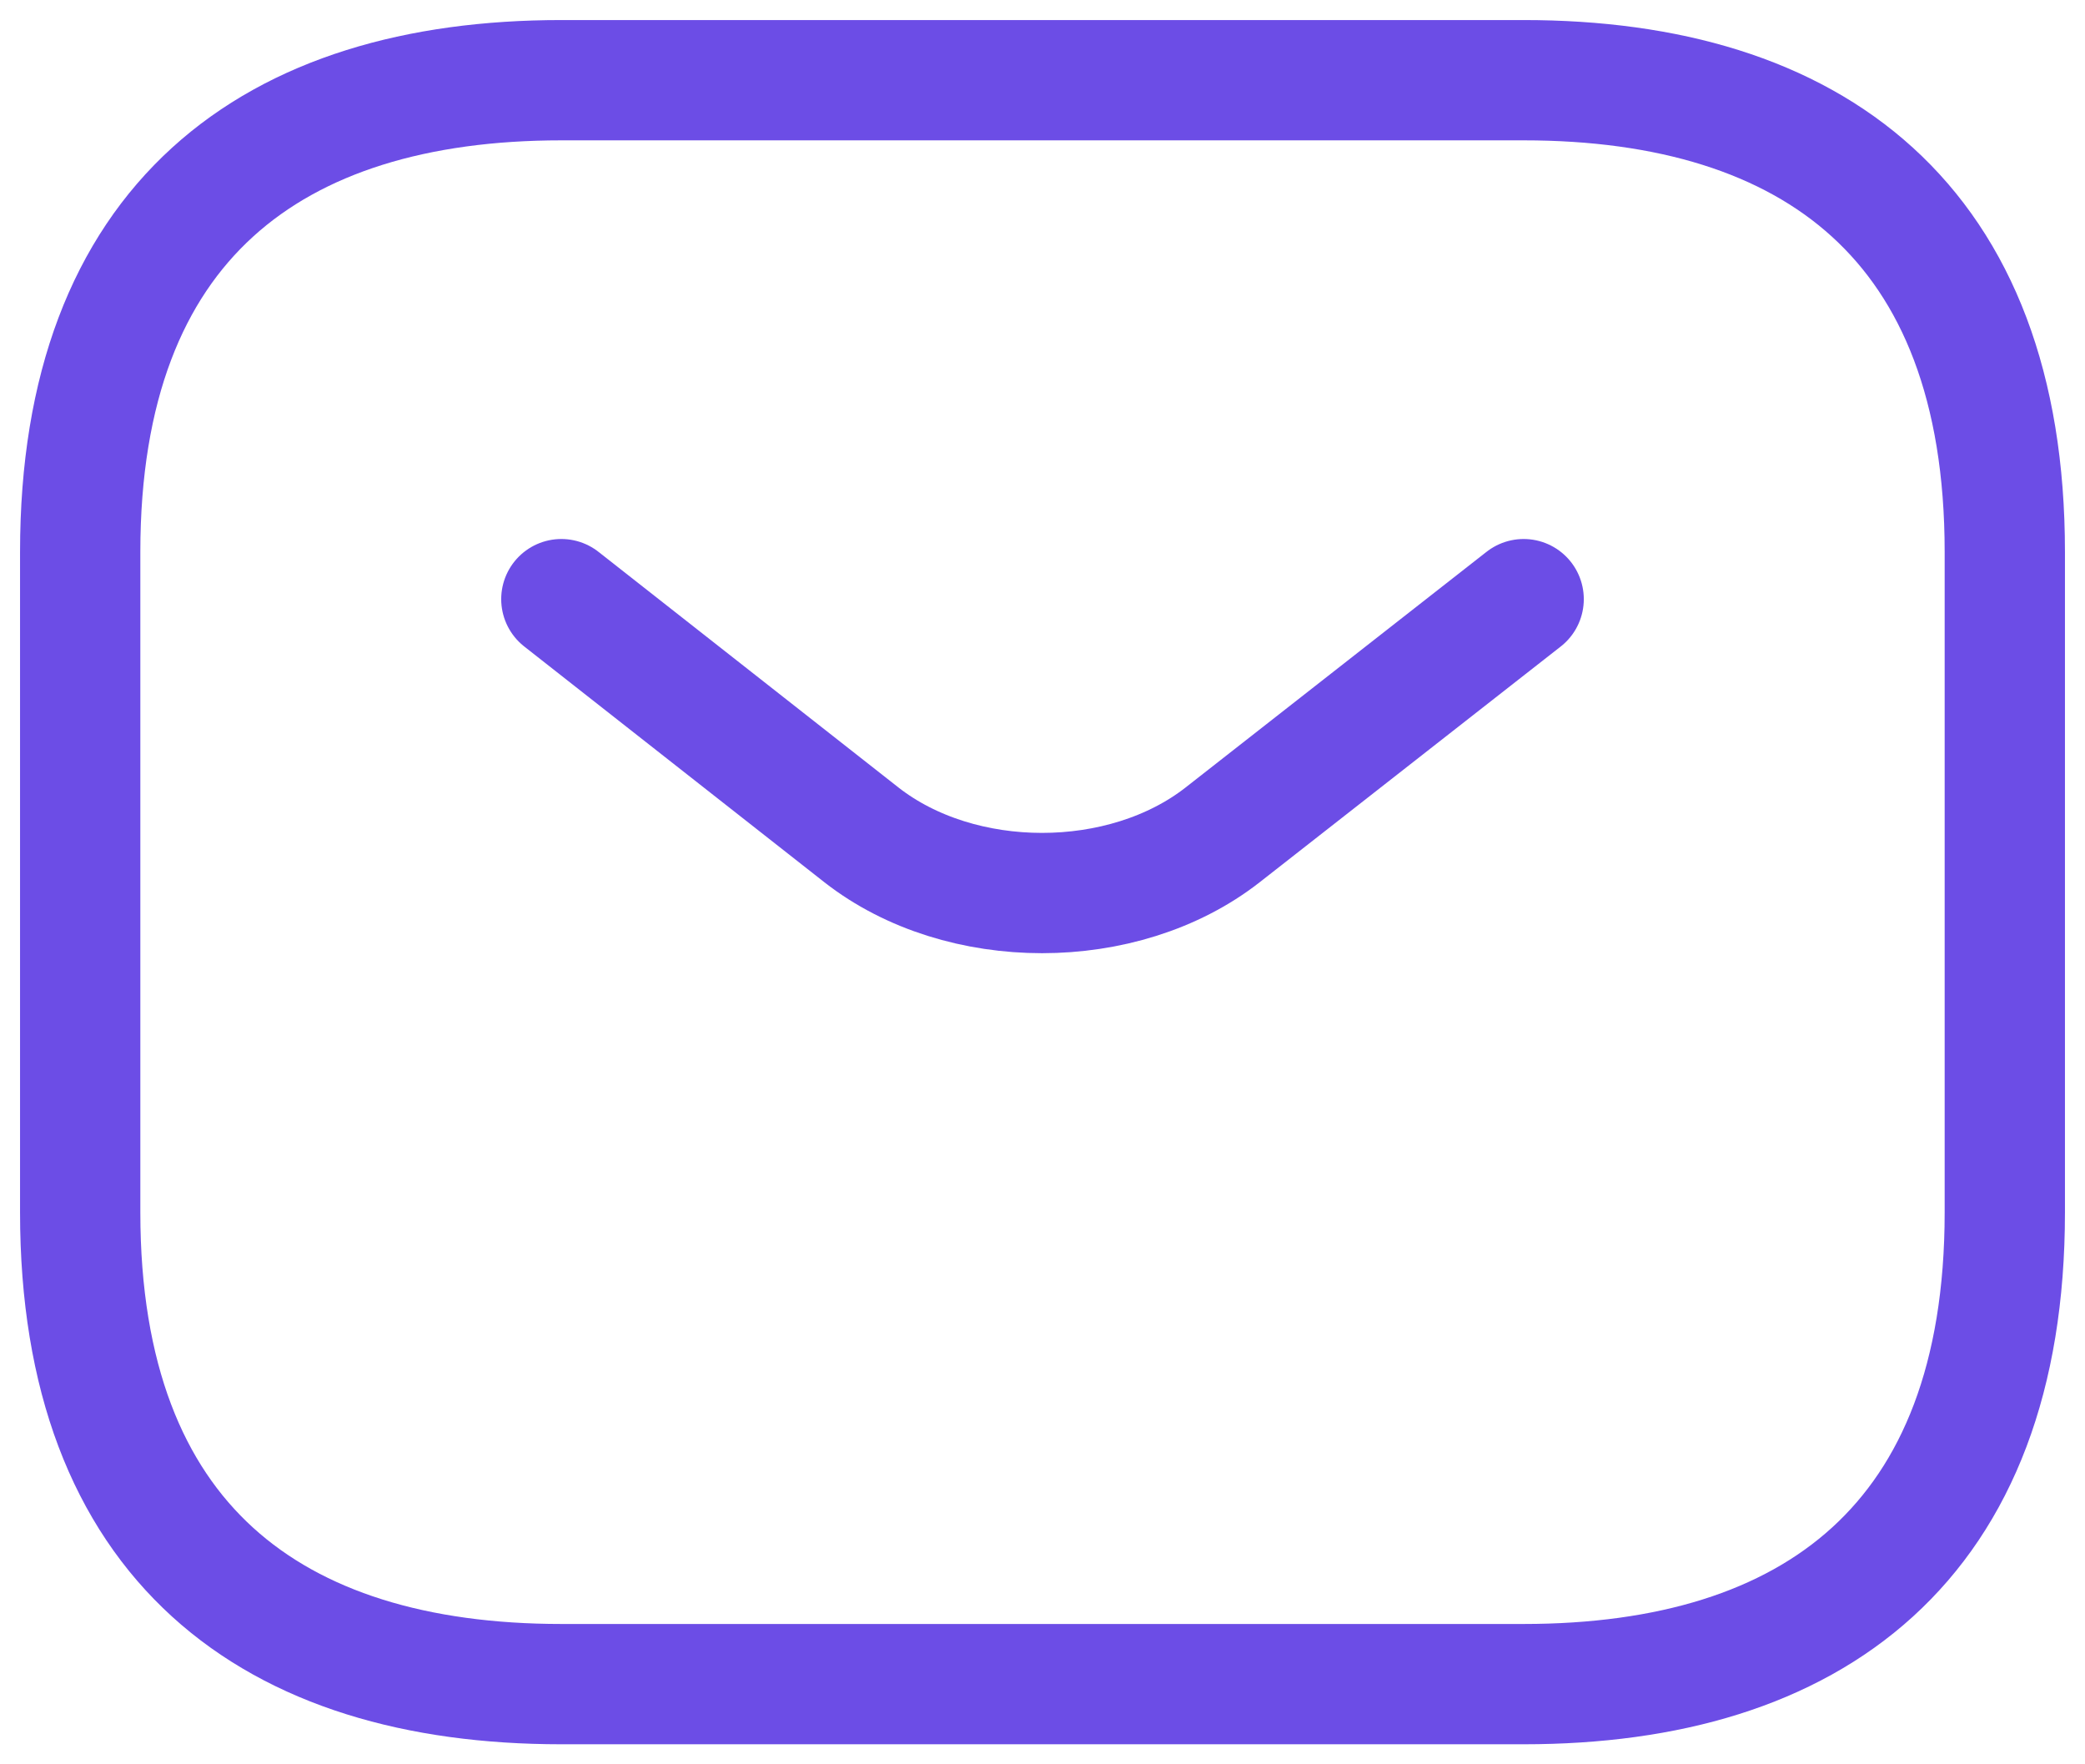
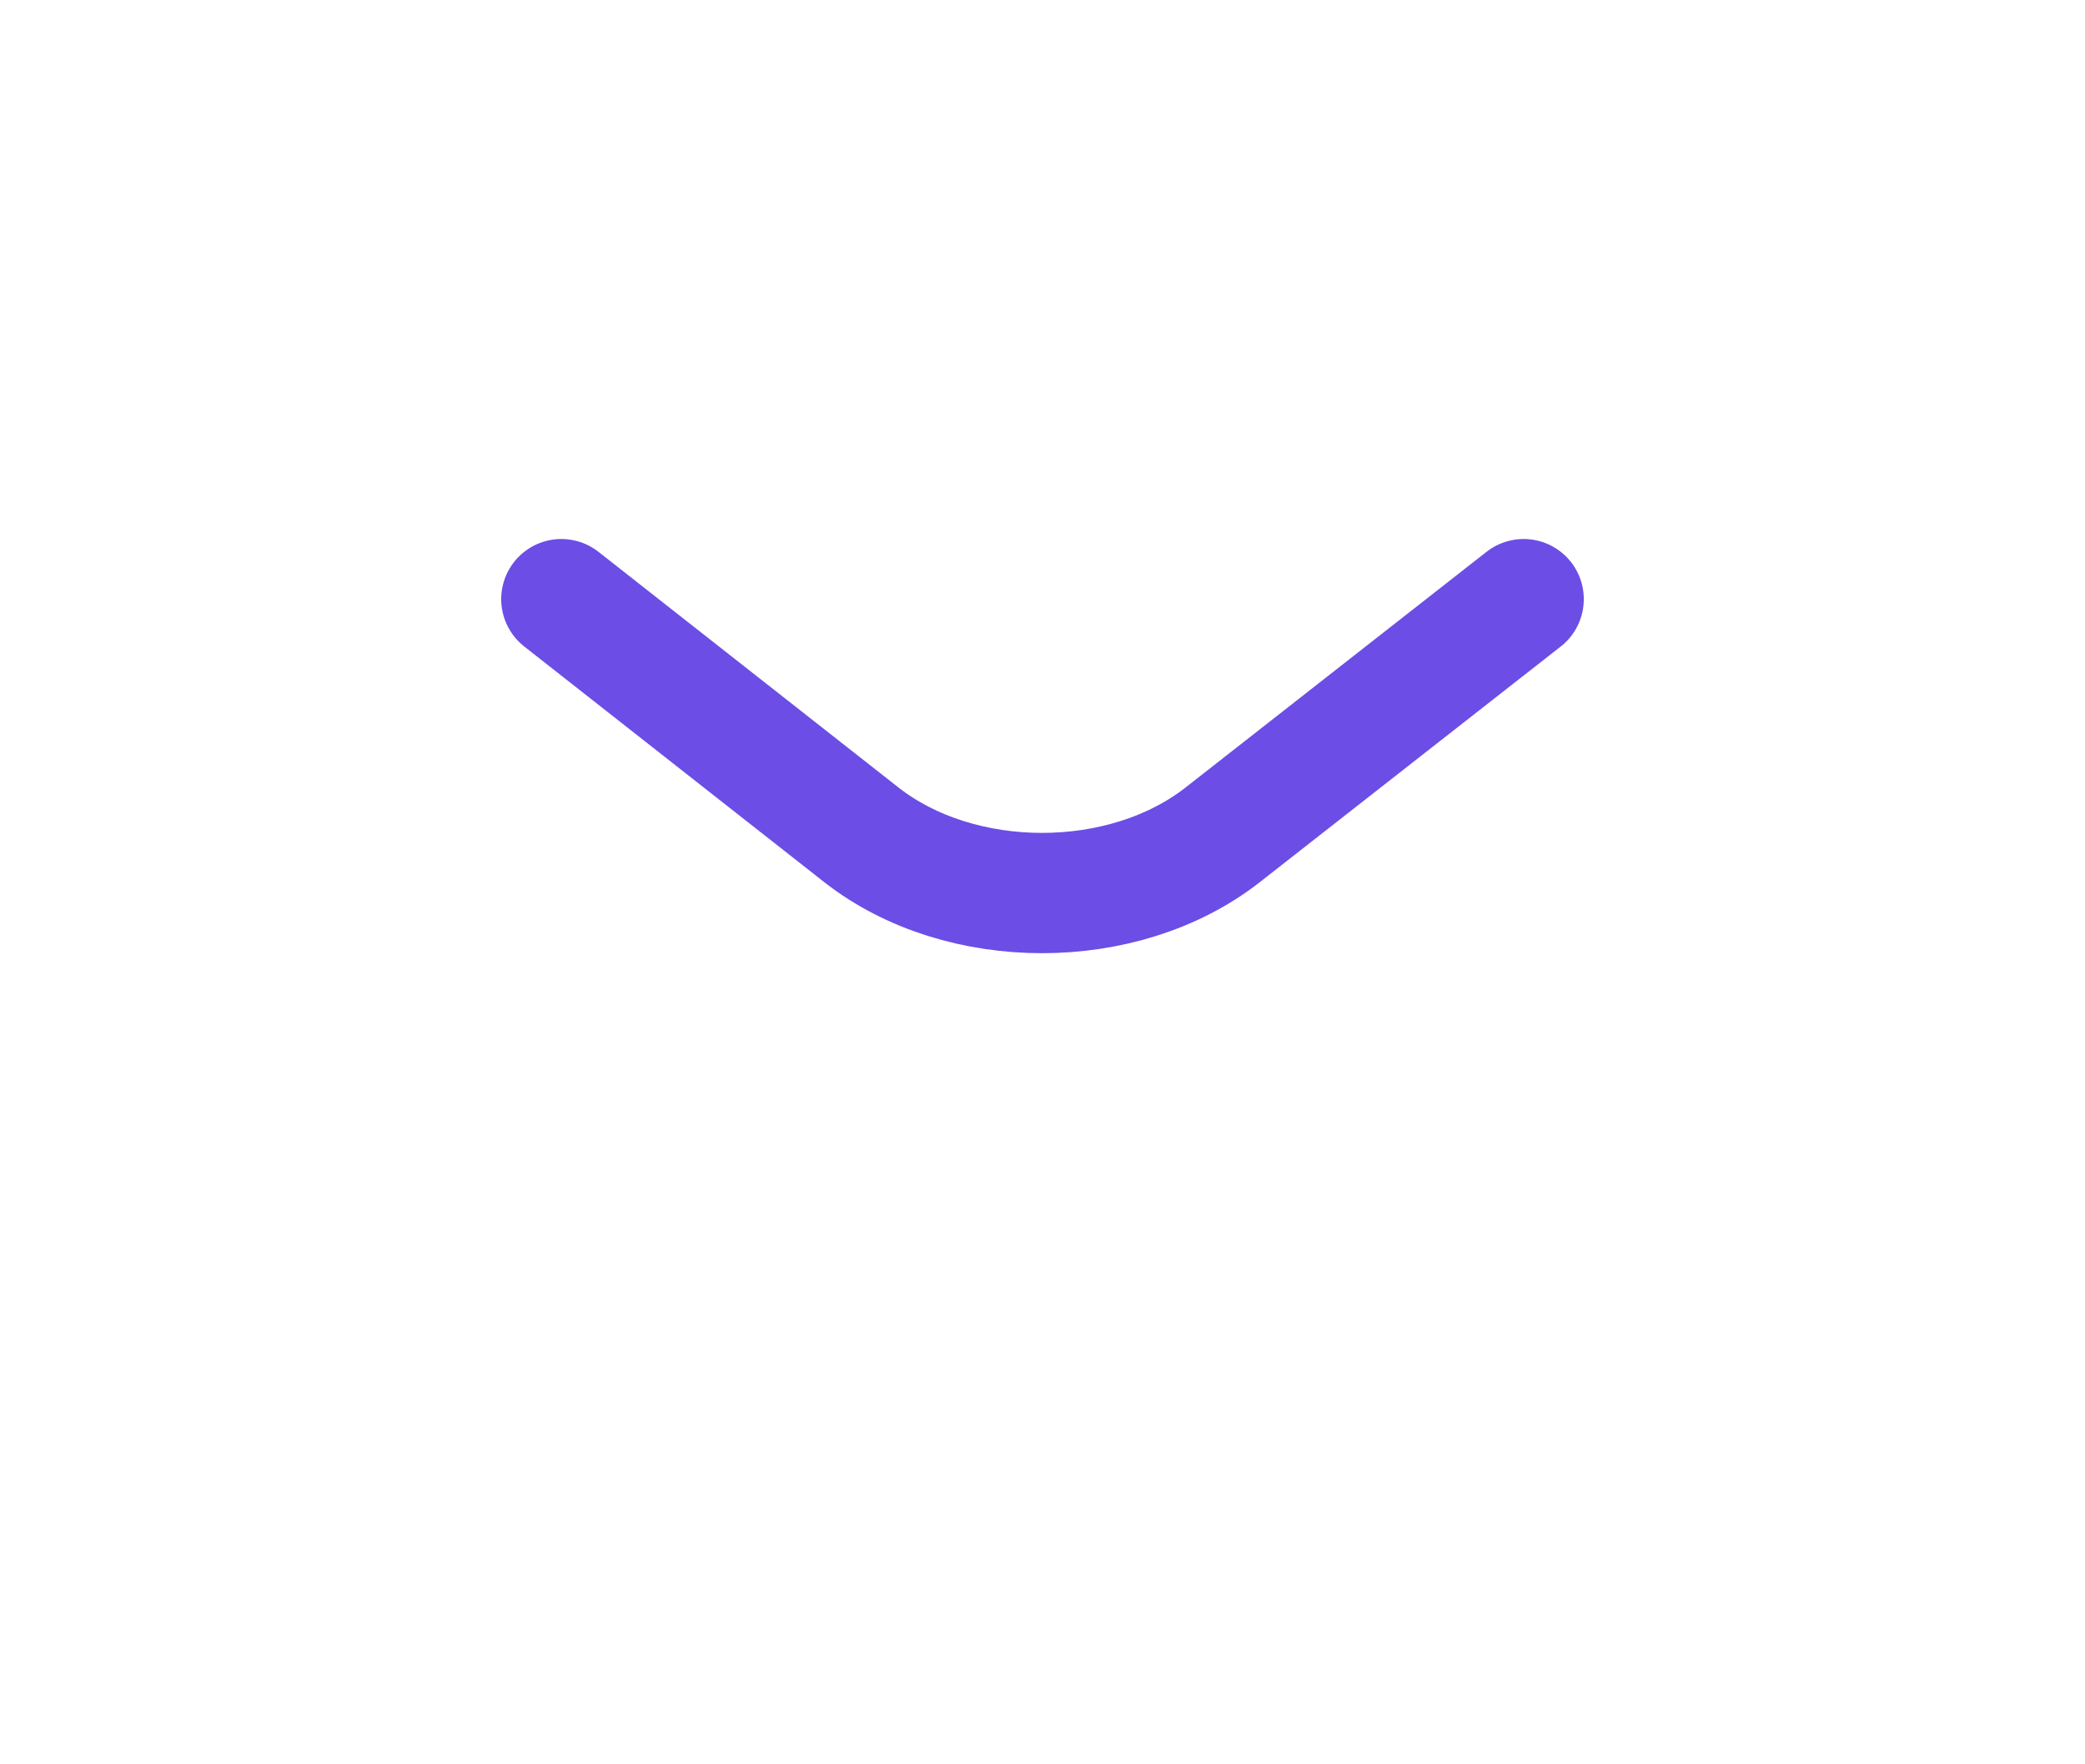
<svg xmlns="http://www.w3.org/2000/svg" width="26" height="22" viewBox="0 0 26 22" fill="none">
-   <path d="M19 21H7C3.4 21 1 19.235 1 15.118V6.882C1 2.765 3.4 1 7 1H19C22.6 1 25 2.765 25 6.882V15.118C25 19.235 22.6 21 19 21Z" stroke="#6C4DE6" stroke-width="1.5" stroke-miterlimit="10" stroke-linecap="round" stroke-linejoin="round" />
  <path d="M19 7.471L15.244 10.412C14.008 11.377 11.98 11.377 10.744 10.412L7 7.471" stroke="#6C4DE6" stroke-width="1.5" stroke-miterlimit="10" stroke-linecap="round" stroke-linejoin="round" />
</svg>